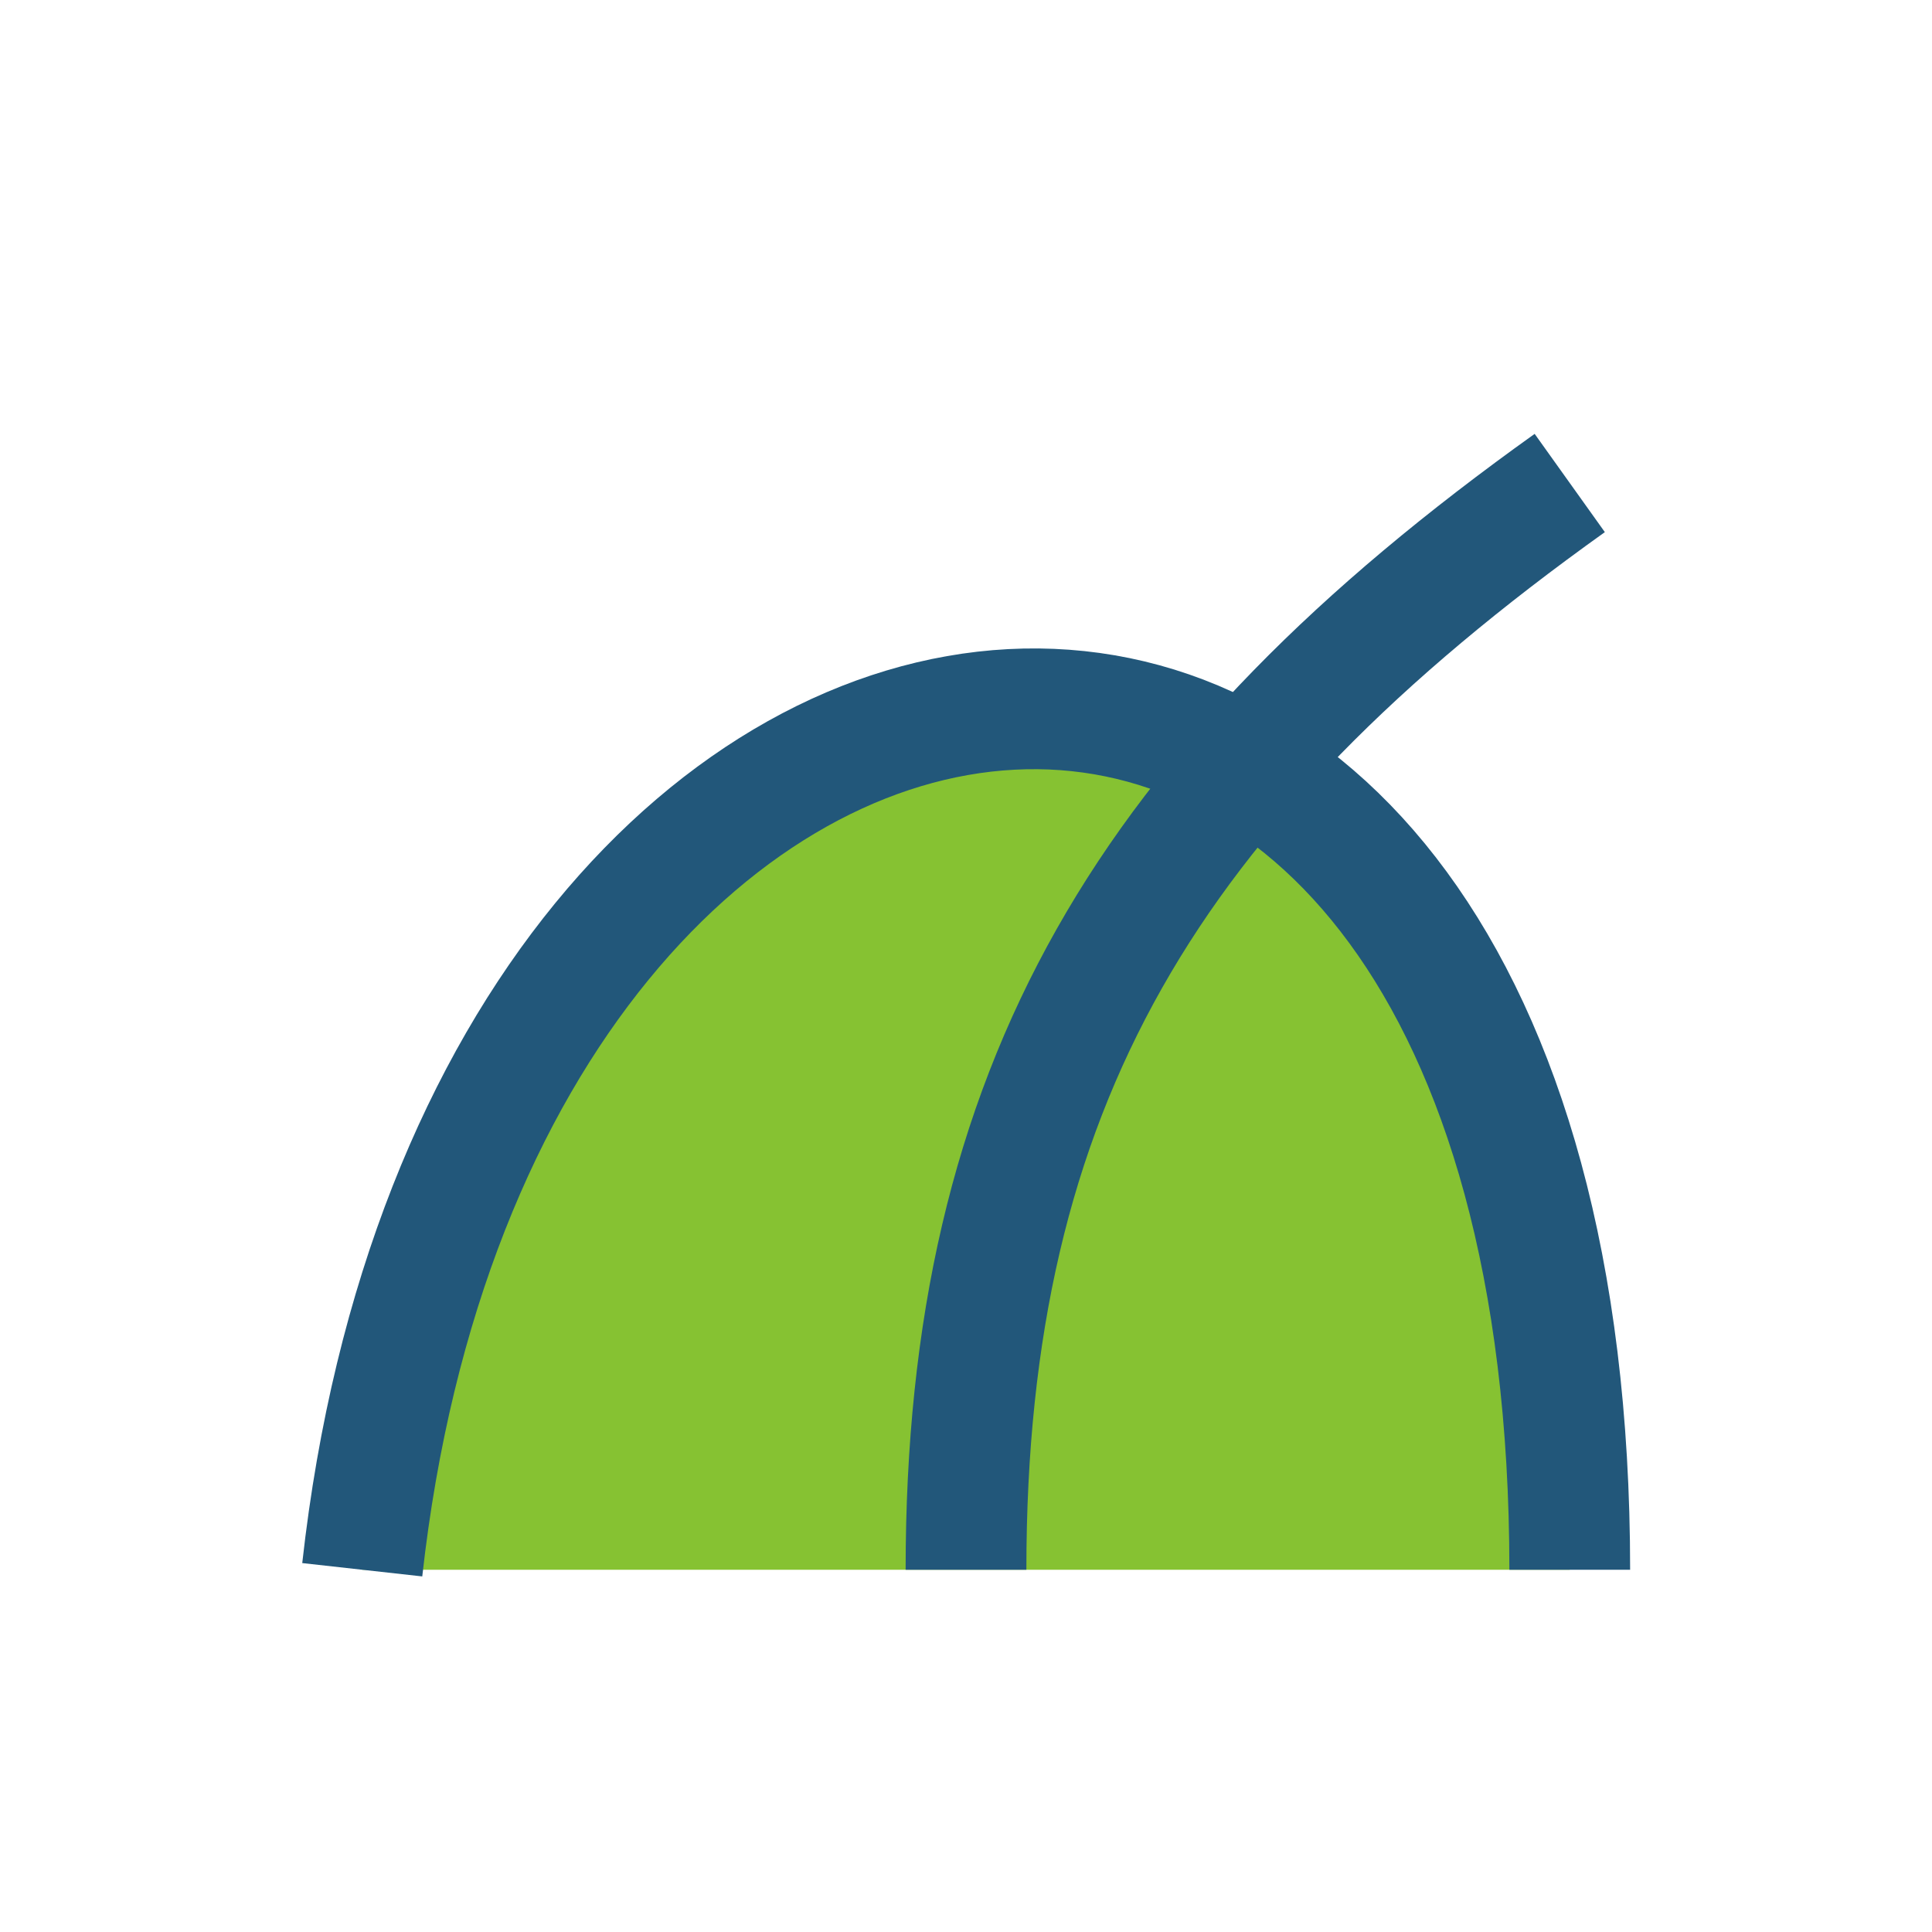
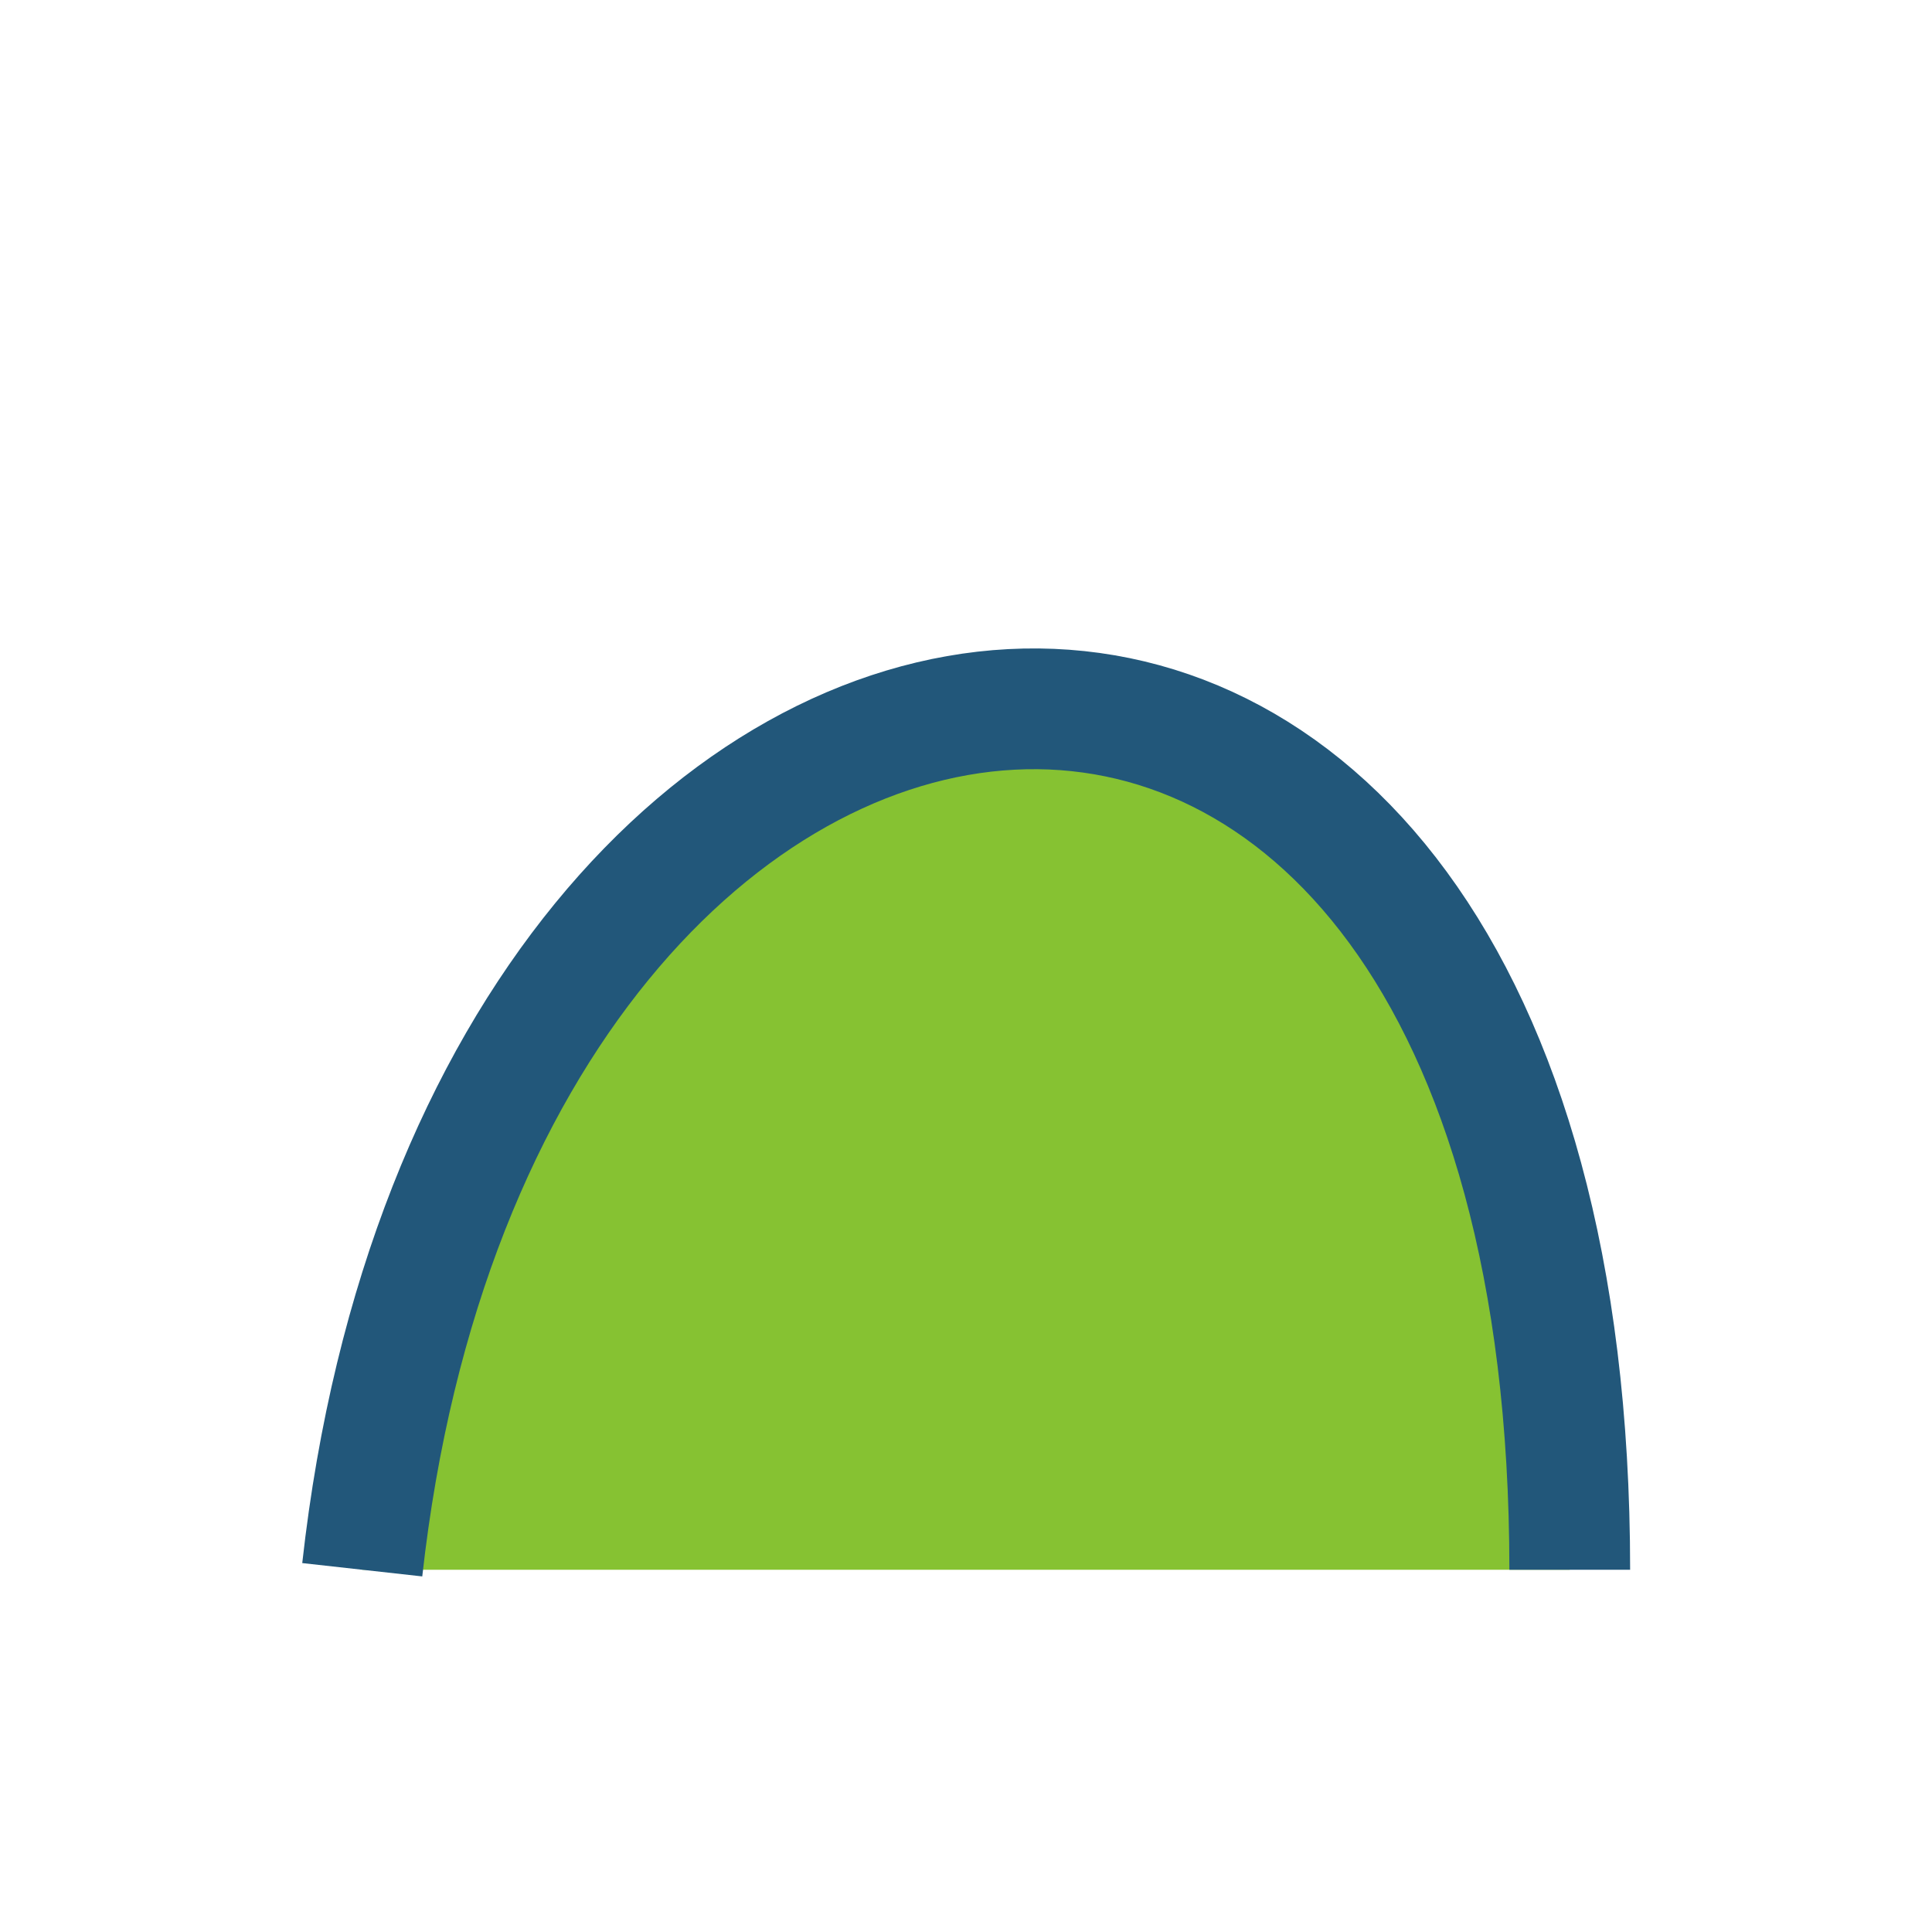
<svg xmlns="http://www.w3.org/2000/svg" width="32" height="32" viewBox="0 0 32 32">
  <path d="M6 26C8 8 26 6 26 26" fill="#86C232" stroke="#22577A" stroke-width="2" />
-   <path d="M16 26c0-8 3-13 10-18" stroke="#22577A" stroke-width="2" fill="none" />
</svg>